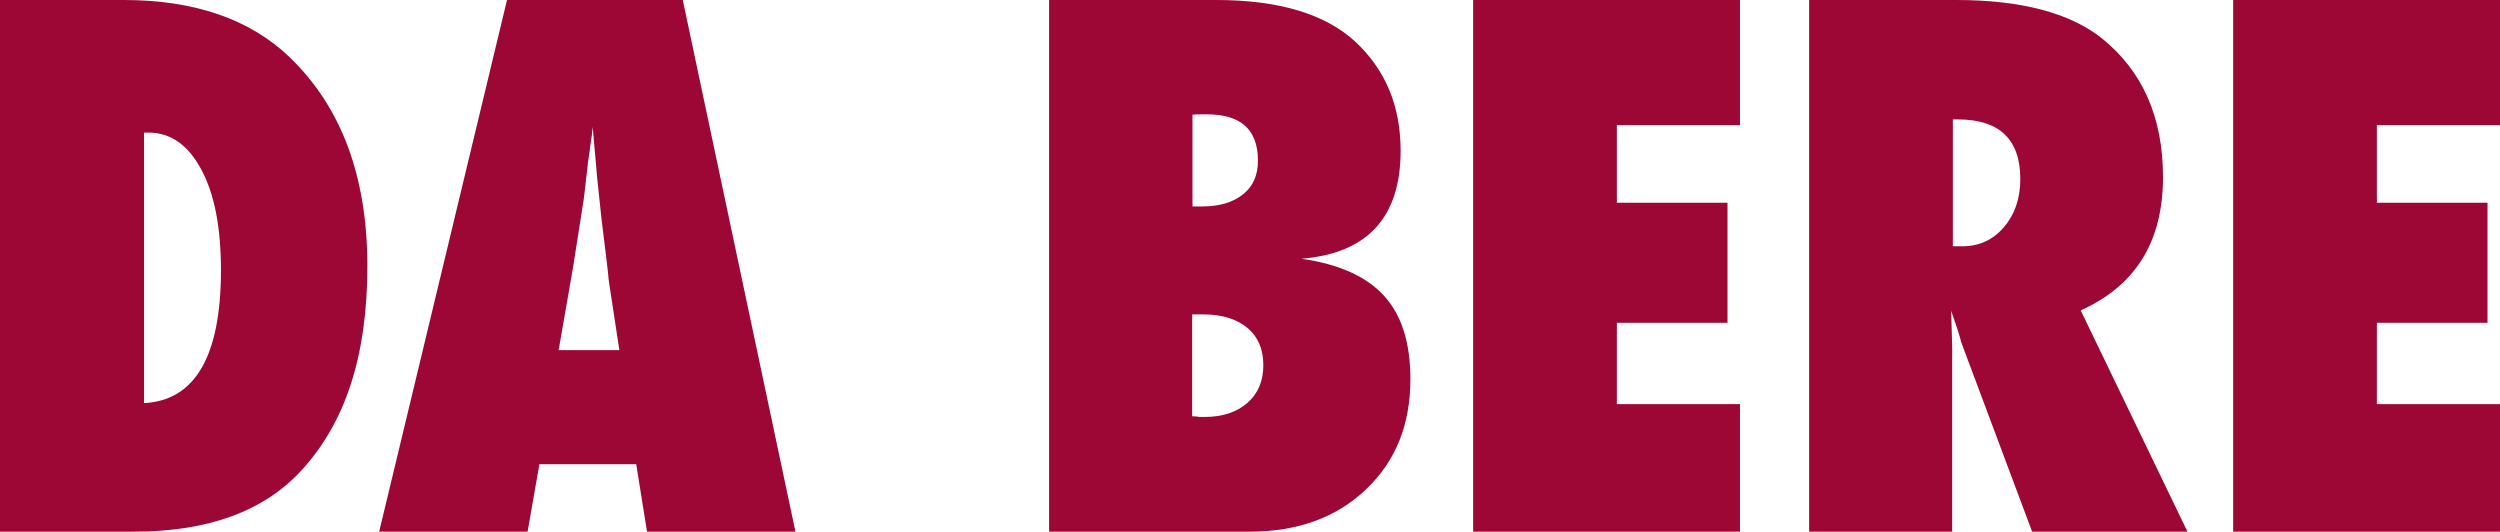
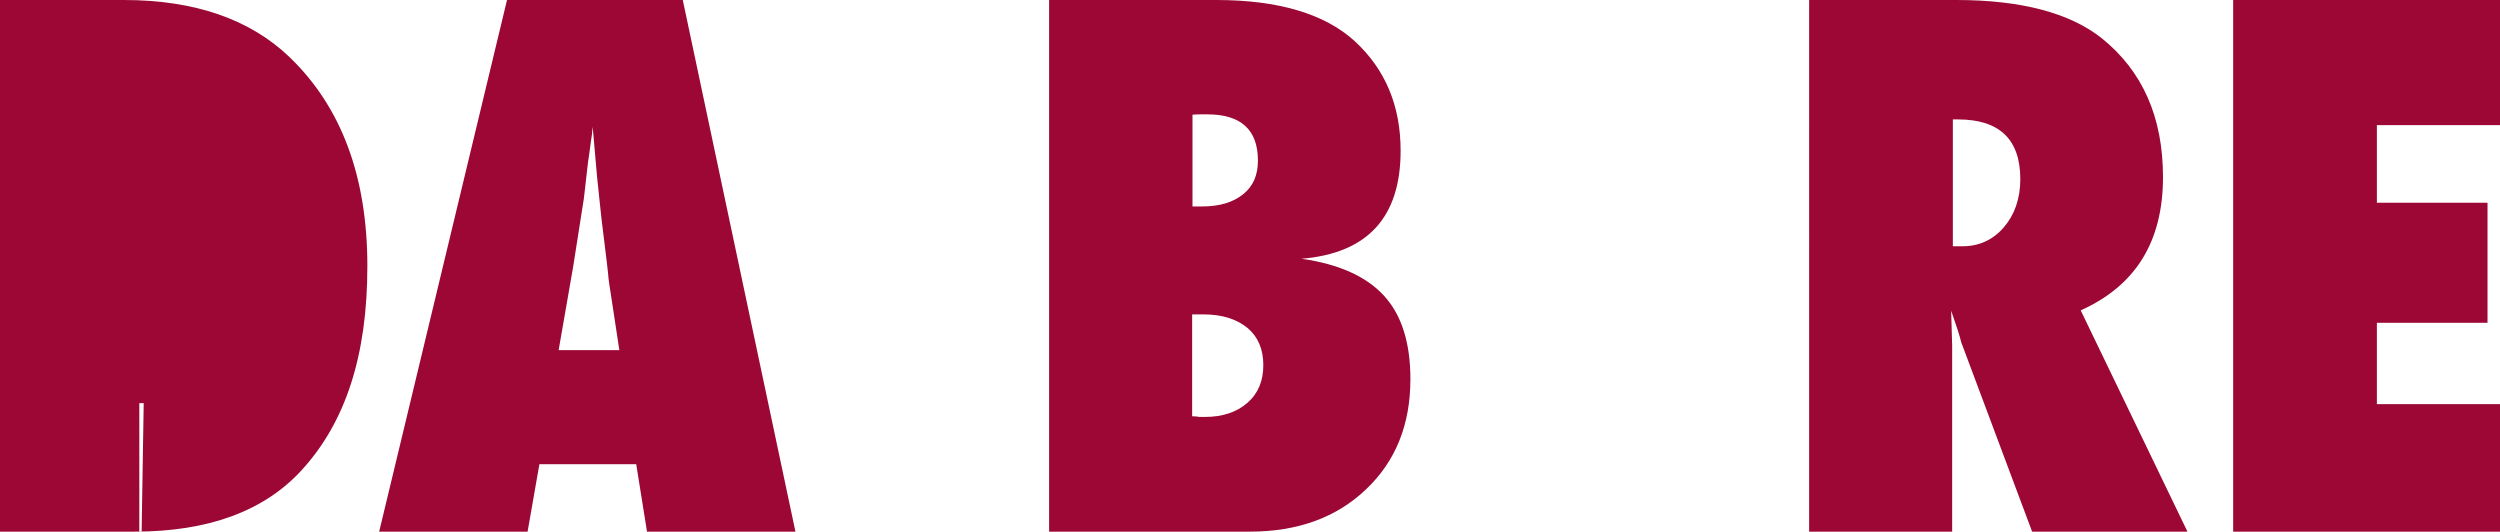
<svg xmlns="http://www.w3.org/2000/svg" id="Layer_2" data-name="Layer 2" viewBox="0 0 74.11 15.76">
  <defs>
    <style>
      .cls-1 {
        fill: #9c0735;
      }
    </style>
  </defs>
  <g id="Layer_1-2" data-name="Layer 1">
    <g>
-       <path class="cls-1" d="M0,15.76V0h3.67c2.1,0,3.74.57,4.91,1.69,1.54,1.48,2.31,3.54,2.31,6.2s-.65,4.63-1.95,6.05c-1.11,1.21-2.76,1.82-4.96,1.82H0ZM4.26,11.95c1.52-.07,2.29-1.39,2.29-3.94,0-1.26-.19-2.25-.58-2.98-.39-.73-.91-1.1-1.57-1.1h-.13v8.02Z" />
+       <path class="cls-1" d="M0,15.76V0h3.67c2.1,0,3.74.57,4.91,1.69,1.54,1.48,2.31,3.54,2.31,6.2s-.65,4.63-1.95,6.05c-1.11,1.21-2.76,1.82-4.96,1.82H0ZM4.26,11.95h-.13v8.02Z" />
      <path class="cls-1" d="M23.58,15.76h-4.4l-.32-2h-2.87l-.35,2h-4.4L15.03,0h5.21l3.34,15.76ZM18.36,10.38l-.28-1.84s-.02-.1-.04-.28c-.01-.15-.08-.74-.21-1.78-.01-.12-.03-.27-.05-.47-.02-.2-.05-.45-.08-.76l-.13-1.49c-.01.14-.03.3-.06.48-.02.18-.05.37-.08.58-.05.42-.08.71-.1.88-.02.16-.03.26-.04.3l-.3,1.91-.43,2.47h1.8Z" />
      <path class="cls-1" d="M31.1,15.76V0h4.95c1.85,0,3.22.41,4.11,1.22.91.84,1.36,1.92,1.36,3.25,0,1.97-.98,3.04-2.94,3.2,1.12.16,1.93.53,2.45,1.1.52.57.78,1.39.78,2.47,0,1.35-.44,2.44-1.32,3.27-.87.83-2.02,1.25-3.44,1.25h-5.96ZM35.35,6.12h.29c.51,0,.91-.12,1.21-.36.3-.24.44-.57.44-1,0-.91-.5-1.37-1.5-1.37-.05,0-.11,0-.18,0-.07,0-.16,0-.26.01v2.71ZM35.35,12.34c.08,0,.15.01.21.02.06,0,.11,0,.15,0,.53,0,.95-.14,1.27-.42.32-.28.47-.65.47-1.12s-.16-.84-.47-1.1c-.32-.26-.75-.4-1.3-.4h-.34v3.02Z" />
-       <path class="cls-1" d="M43.67,15.76V0h7.91v3.71h-3.65v2.3h3.28v3.56h-3.28v2.41h3.65v3.79h-7.91Z" />
      <path class="cls-1" d="M64.84,15.76h-4.6l-2.1-5.61c-.02-.09-.06-.22-.11-.38-.05-.16-.12-.34-.19-.56l.03,1.04v5.51h-4.24V0h4.36c1.92,0,3.36.38,4.31,1.13,1.21.97,1.82,2.34,1.82,4.12,0,1.91-.81,3.22-2.44,3.95l3.16,6.55ZM57.89,7.3h.29c.49,0,.9-.19,1.22-.56s.49-.85.49-1.43c0-1.18-.62-1.77-1.85-1.77h-.15v3.76Z" />
      <path class="cls-1" d="M66.2,15.76V0h7.91v3.71h-3.65v2.3h3.28v3.56h-3.28v2.41h3.65v3.79h-7.91Z" />
    </g>
  </g>
</svg>